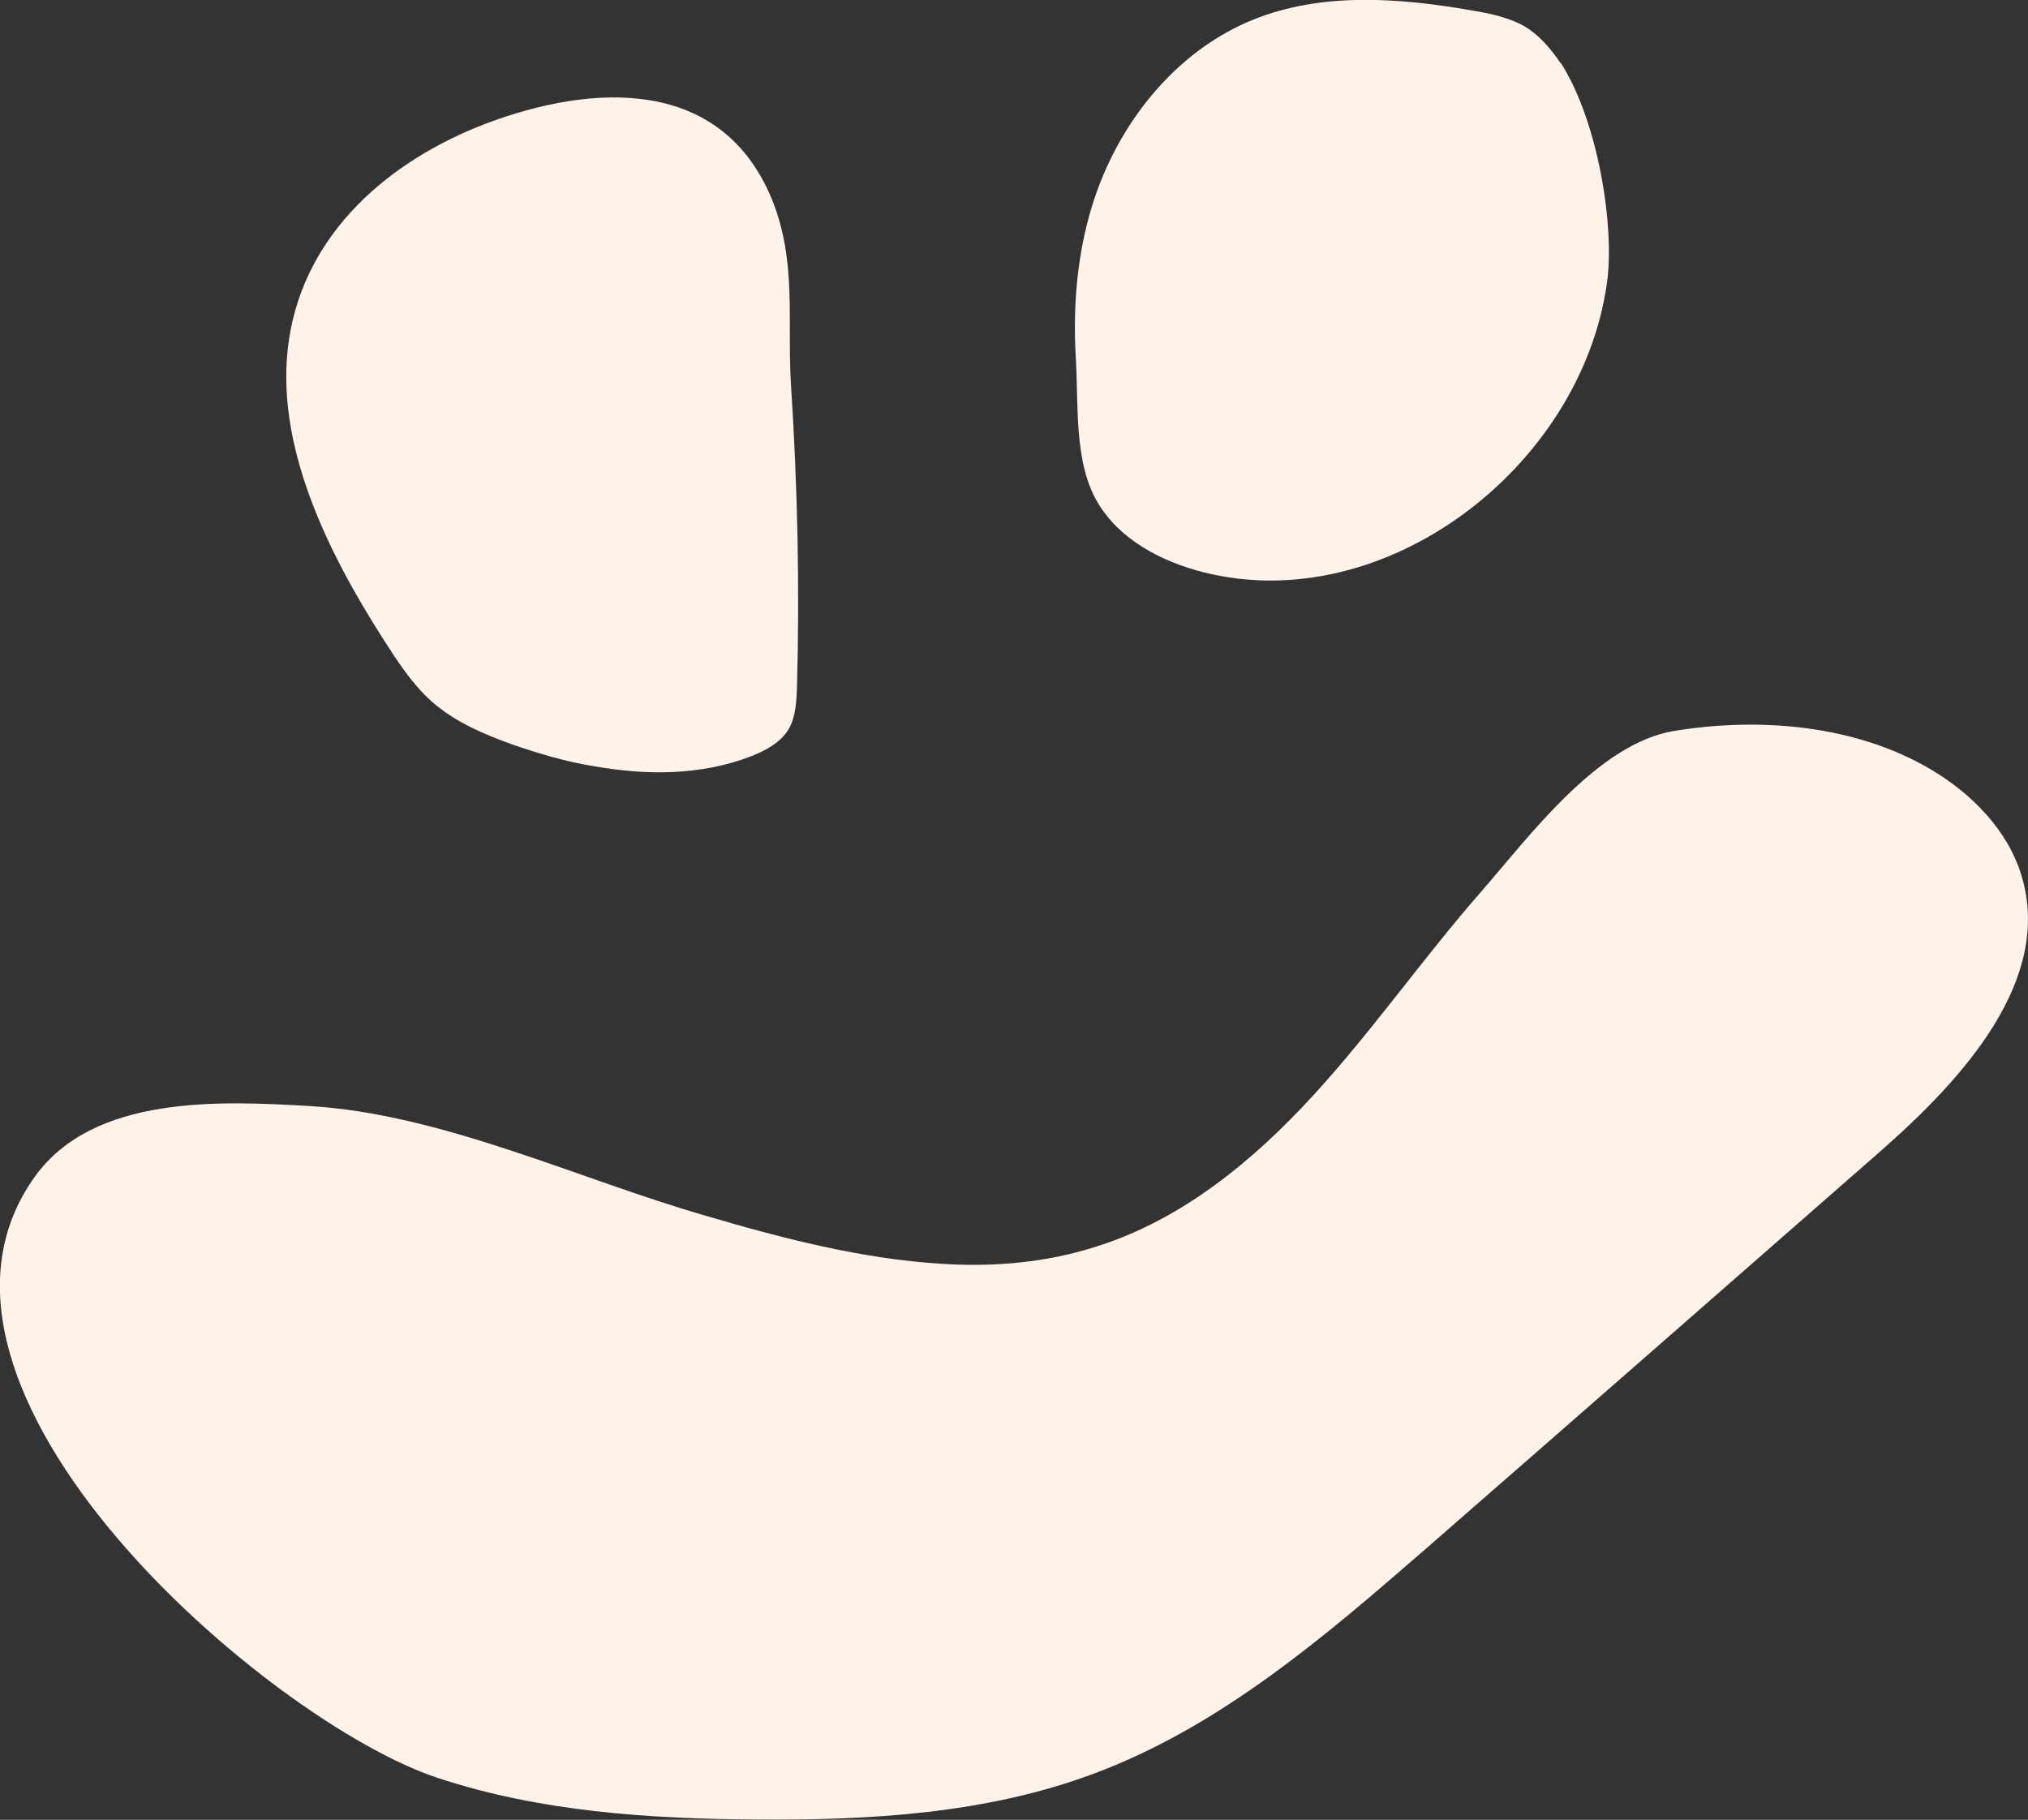
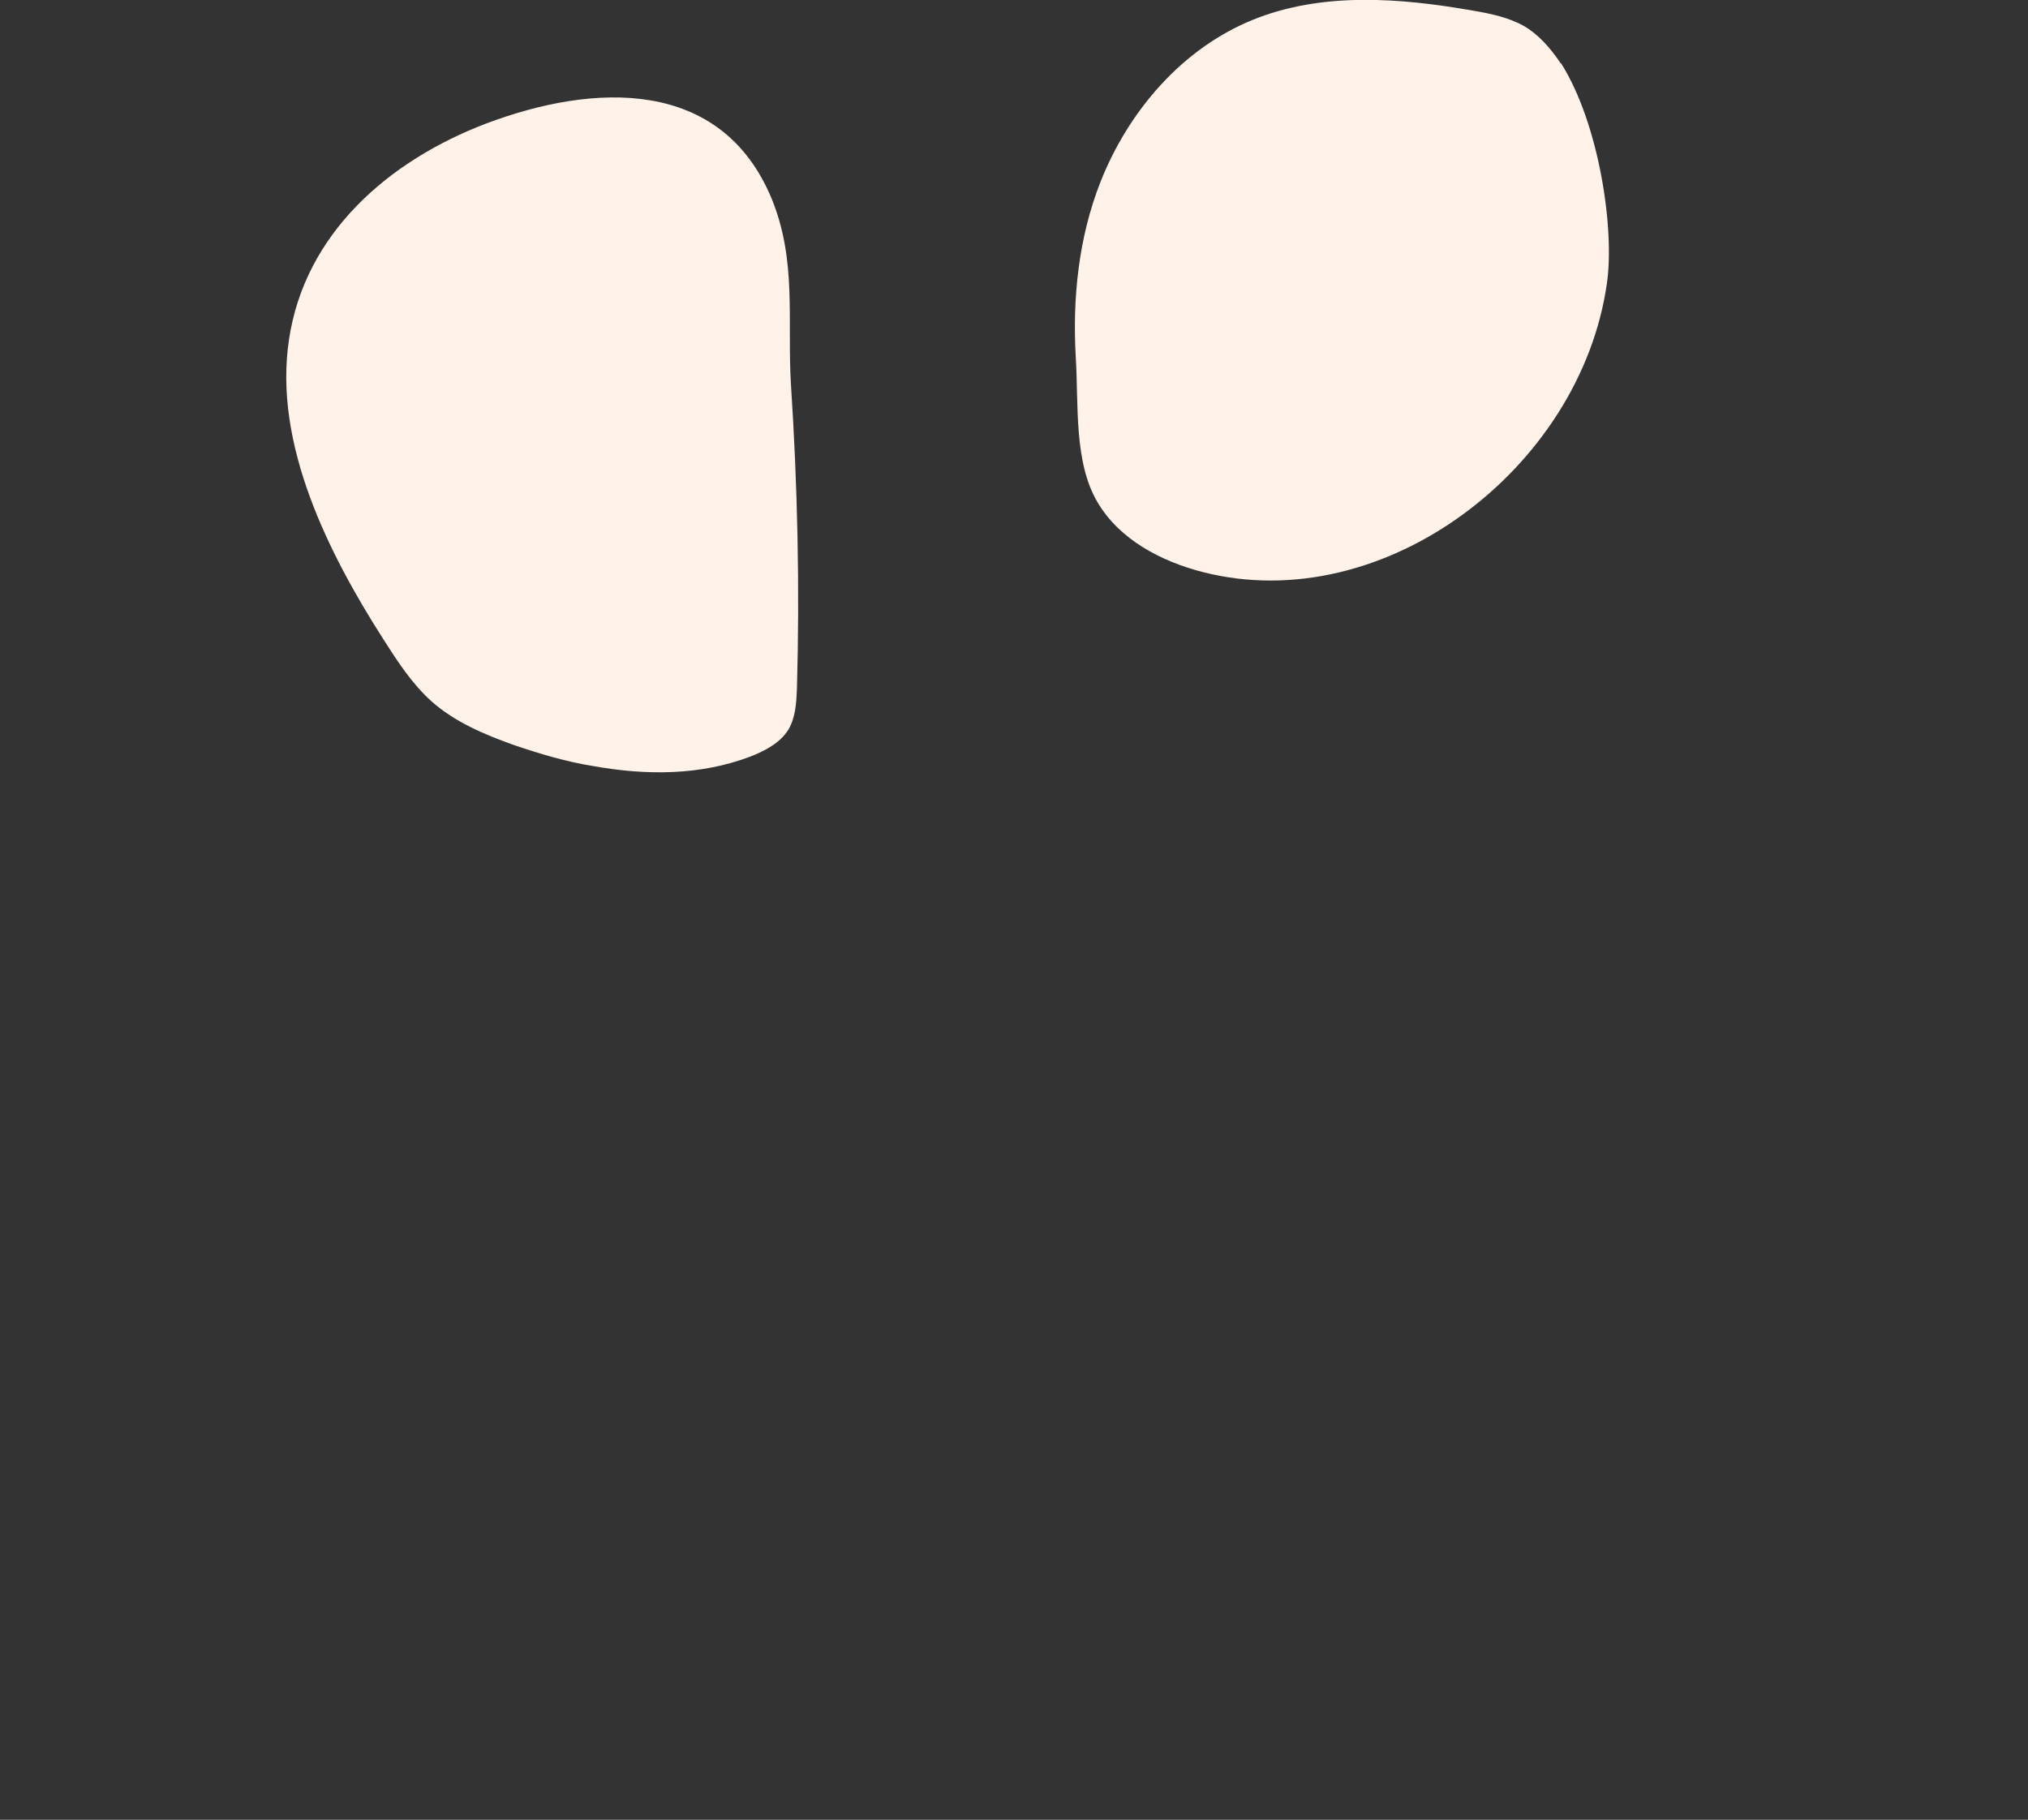
<svg xmlns="http://www.w3.org/2000/svg" viewBox="0 0 64 57.44" data-name="Layer 2" id="Layer_2">
  <rect x="0" y="0" width="64" height="57.44" fill="#333333" stroke="none" />
  <defs>
    <style>
      .cls-1 {
        fill: #fff2e9;
      }
    </style>
  </defs>
  <g data-name="Layer 1" id="Layer_1-2">
    <path d="M18.72,24.18c1.68.3,3.38.3,4.96-.3.46-.18.94-.43,1.2-.85.23-.39.25-.85.27-1.29.09-3.21.02-6.41-.19-9.62-.12-2.02.19-3.88-.6-5.83-1.59-3.86-5.63-3.67-9.02-2.39-3.07,1.17-5.72,3.46-6.22,6.82-.5,3.3,1.26,6.77,2.98,9.46.44.69.9,1.4,1.51,1.95.74.66,1.67,1.05,2.59,1.38.82.28,1.65.53,2.52.67h.02Z" class="cls-1" />
-     <path d="M49.26,2.01c-.34-.51-.73-.94-1.17-1.19-.48-.27-1.05-.39-1.58-.48-2.32-.41-4.78-.6-6.96.28-2.23.9-3.93,2.87-4.82,5.12-.69,1.75-.89,3.67-.78,5.55.09,1.44-.07,3.3.69,4.57.69,1.17,2,1.86,3.33,2.2,5.71,1.45,11.91-3.28,12.74-9.11.25-1.68-.23-5.03-1.45-6.96v.02Z" class="cls-1" />
-     <path d="M29.7,39.89c1.68.11,3.37-.04,4.98-.57,2.64-.85,4.87-2.68,6.75-4.73s3.47-4.34,5.3-6.43c1.54-1.77,3.7-4.7,6.11-5.09,2.69-.44,5.72-.19,8.1,1.22,1.28.76,2.41,1.9,2.85,3.33,1.01,3.31-1.84,6.43-4.45,8.72-4.75,4.16-9.51,8.33-14.28,12.49-3.22,2.8-6.54,5.67-10.56,7.16-3.38,1.26-7.05,1.47-10.65,1.44-3.38-.02-6.82-.25-10.03-1.31-5.33-1.75-17.54-12.26-12.72-18.98,1.86-2.59,5.86-2.39,8.66-2.23,4.2.25,8.47,2.3,12.53,3.47,2.41.71,4.93,1.36,7.42,1.51h-.02Z" class="cls-1" />
+     <path d="M49.26,2.01c-.34-.51-.73-.94-1.17-1.19-.48-.27-1.05-.39-1.58-.48-2.32-.41-4.78-.6-6.96.28-2.23.9-3.93,2.87-4.82,5.12-.69,1.75-.89,3.67-.78,5.55.09,1.44-.07,3.3.69,4.57.69,1.17,2,1.86,3.33,2.2,5.71,1.45,11.91-3.28,12.74-9.11.25-1.68-.23-5.03-1.45-6.96Z" class="cls-1" />
  </g>
</svg>